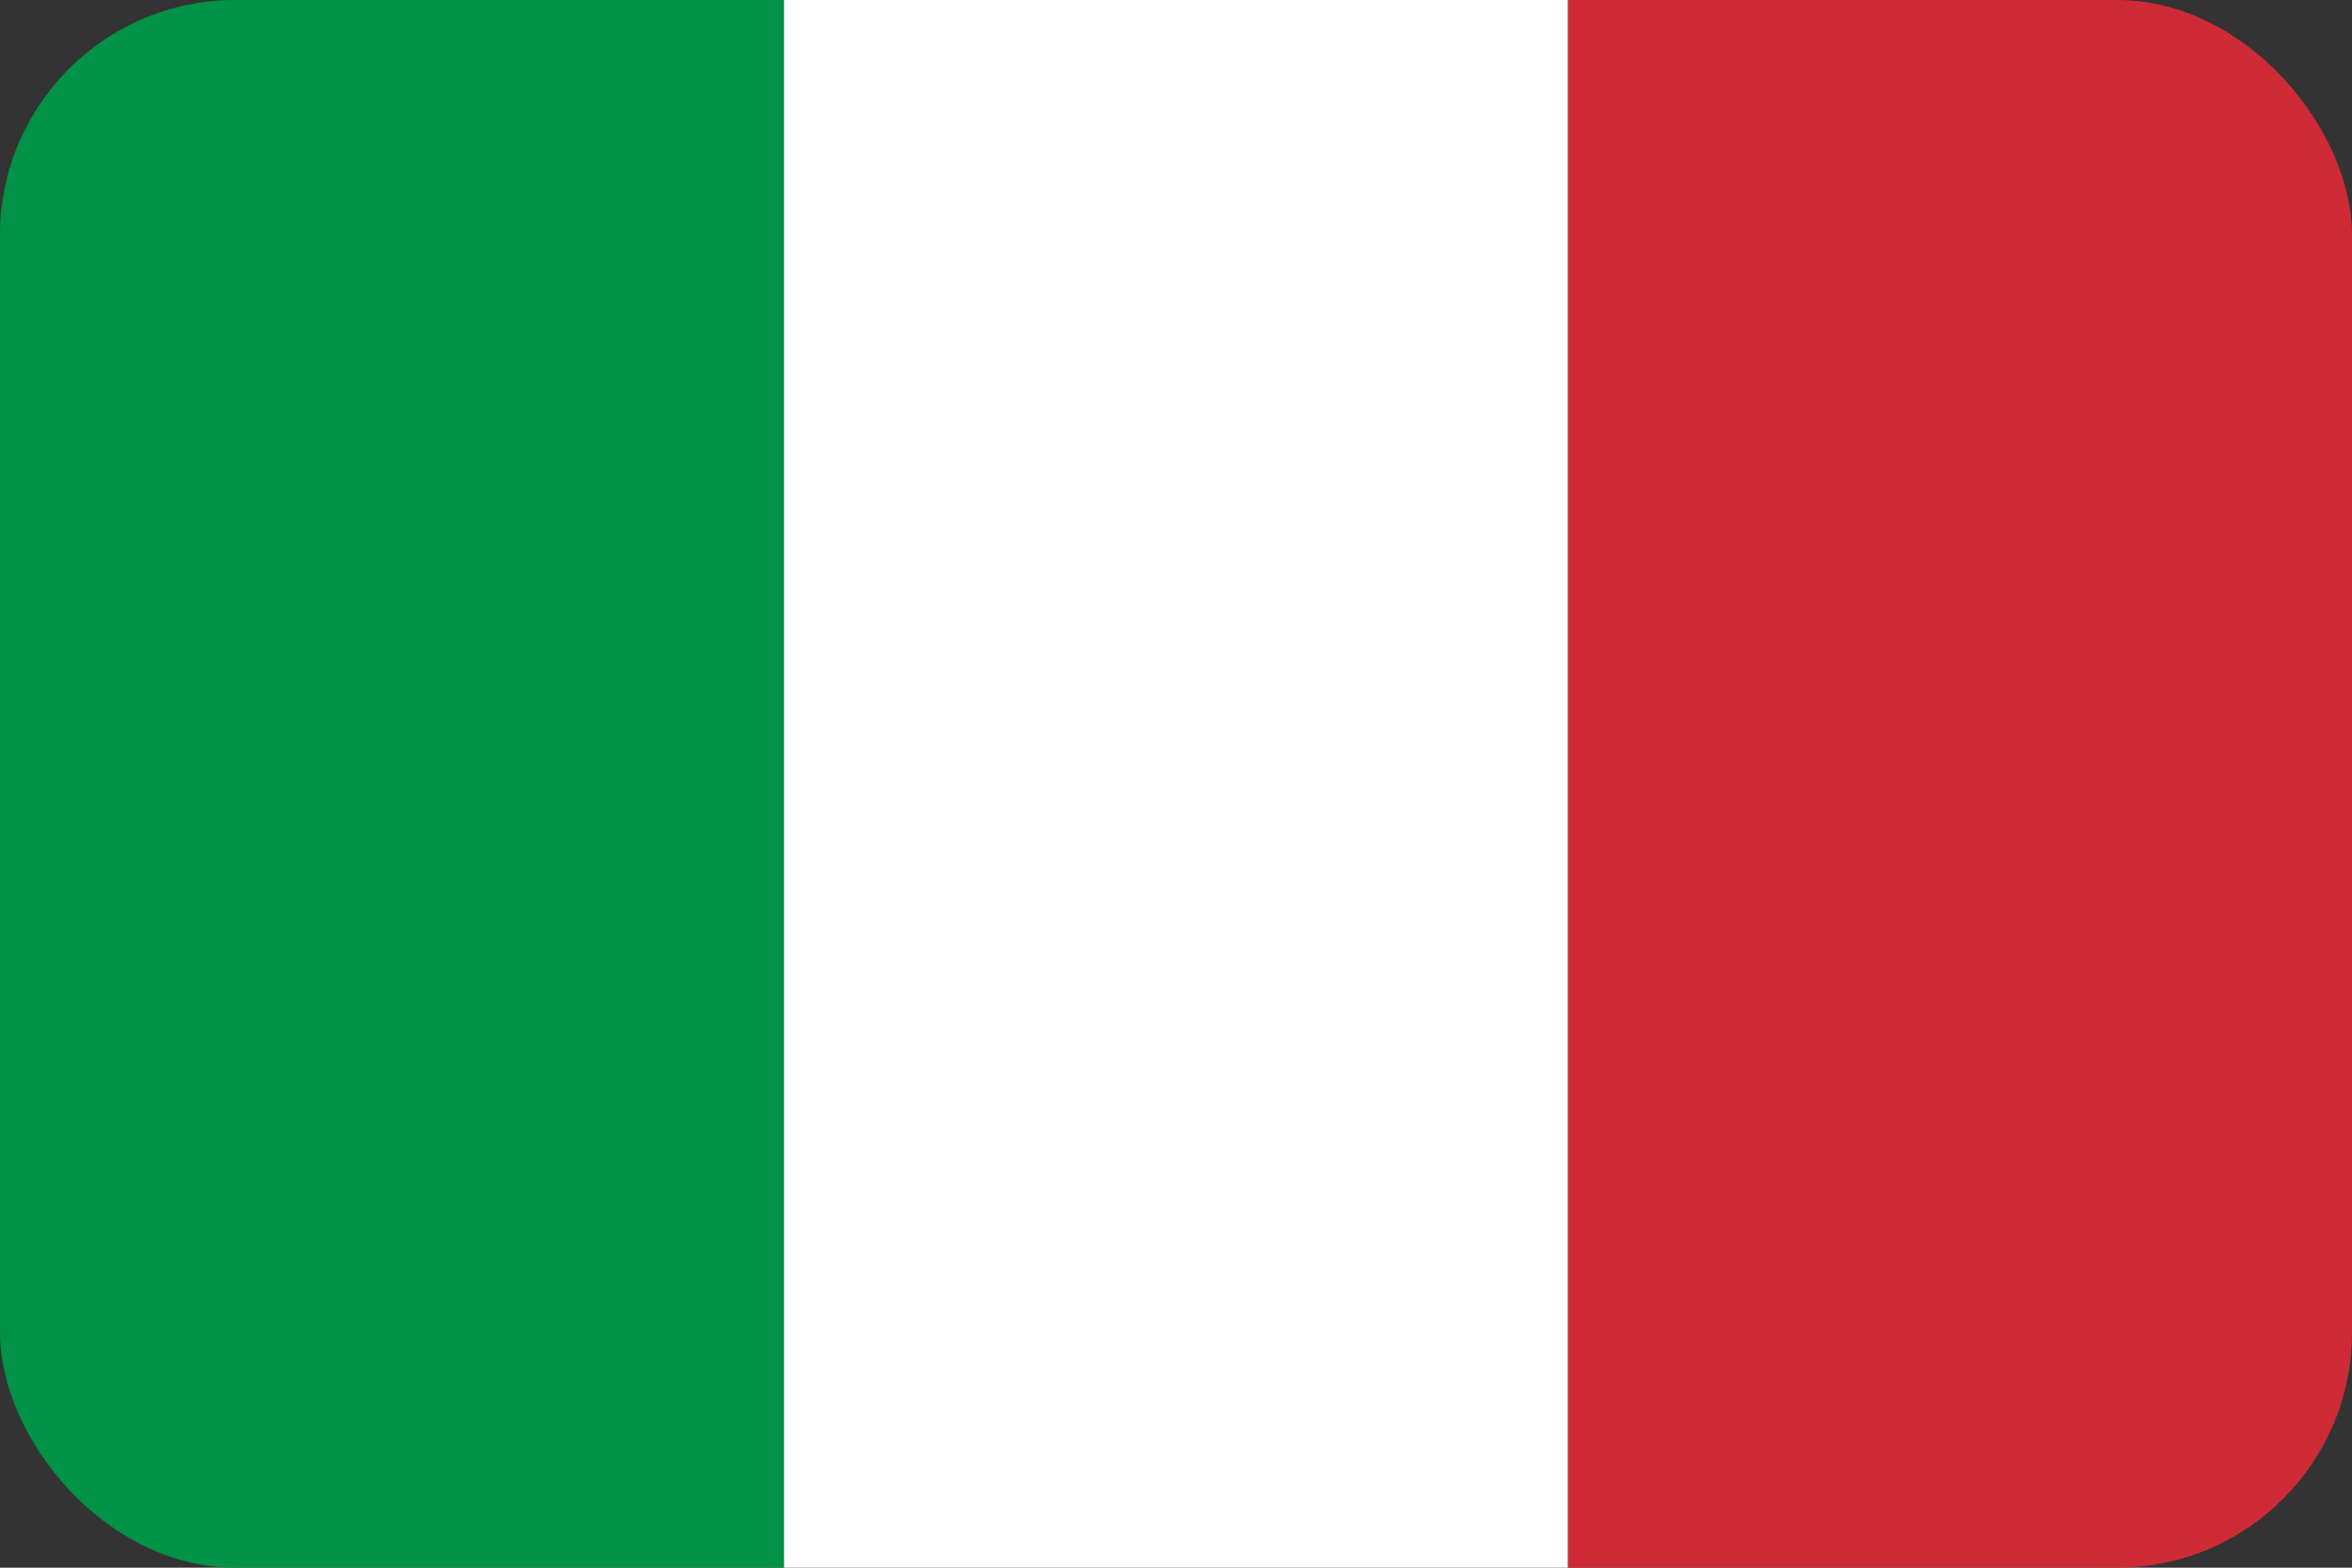
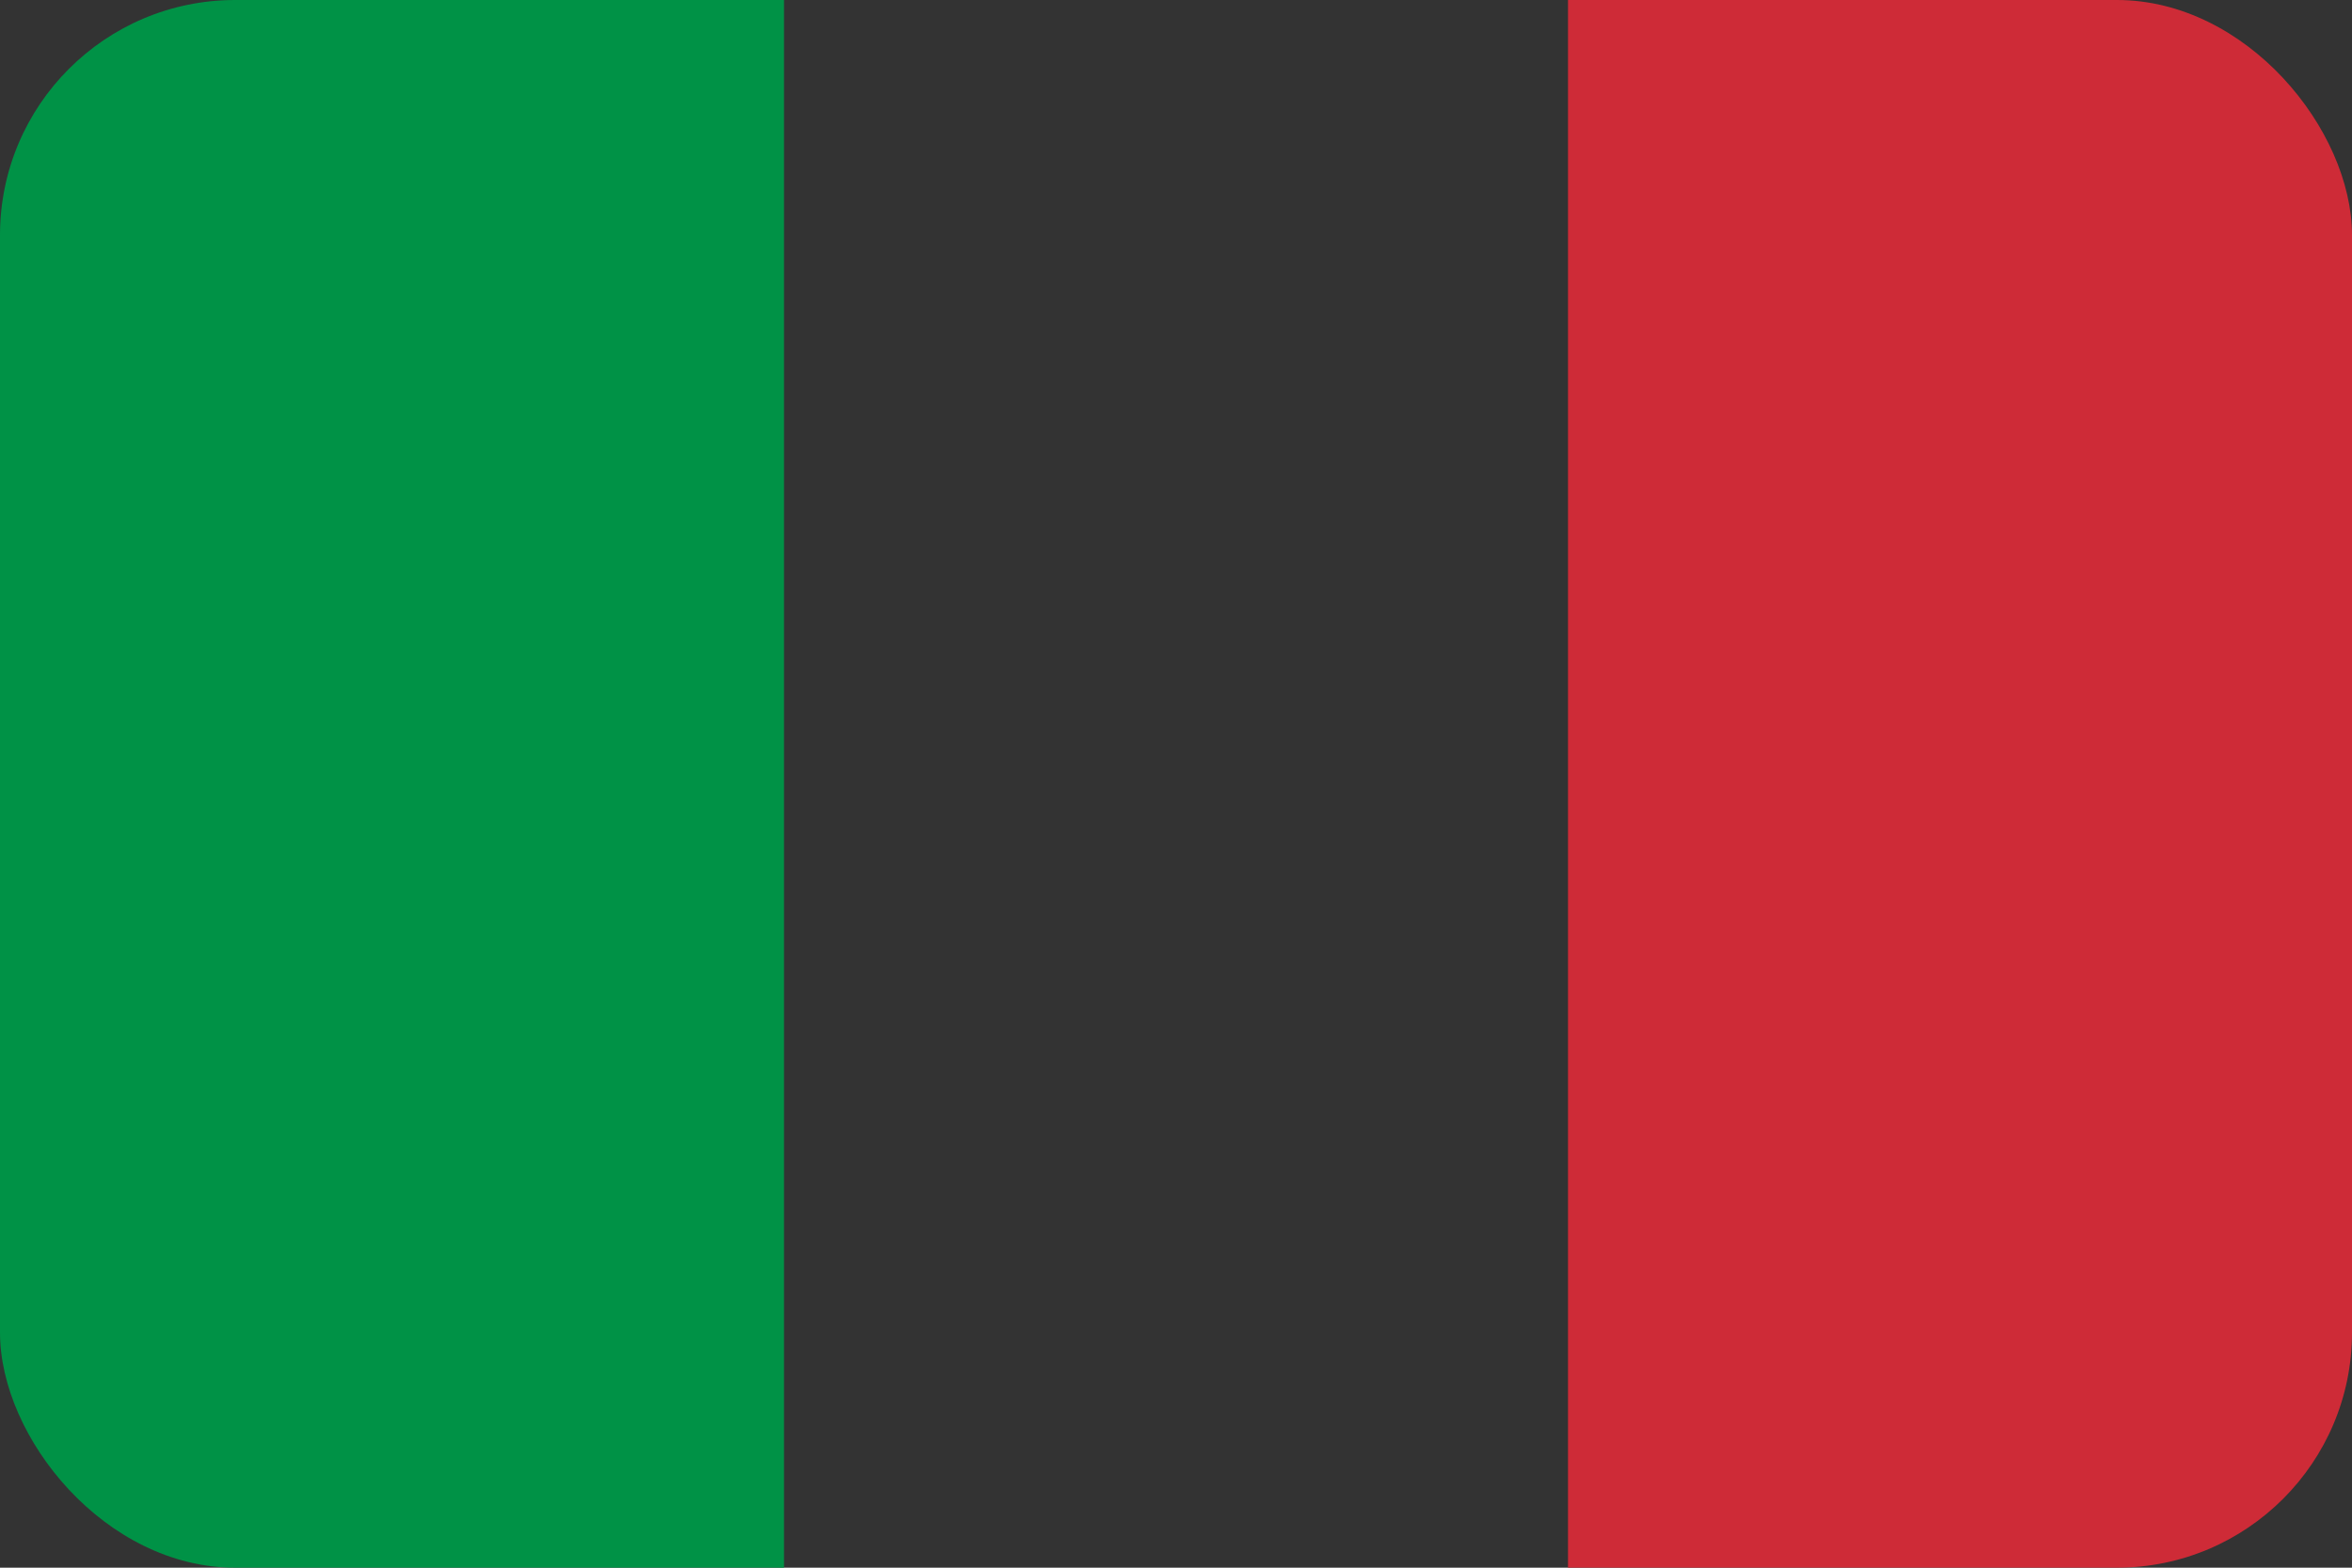
<svg xmlns="http://www.w3.org/2000/svg" viewBox="0 0 3 2" width="24" height="16" aria-label="Flagge Italien" role="img">
  <rect x="0" y="0" width="3" height="2" fill="#333333" stroke="none" />
  <clipPath id="it-flag-clip">
    <rect x="0" y="0" width="3" height="2" rx="0.3" ry="0.3" />
  </clipPath>
  <g clip-path="url(#it-flag-clip)">
    <rect width="1" height="2" x="0" y="0" fill="#009246" />
-     <rect width="1" height="2" x="1" y="0" fill="#FFFFFF" />
    <rect width="1" height="2" x="2" y="0" fill="#CE2B37" />
  </g>
</svg>